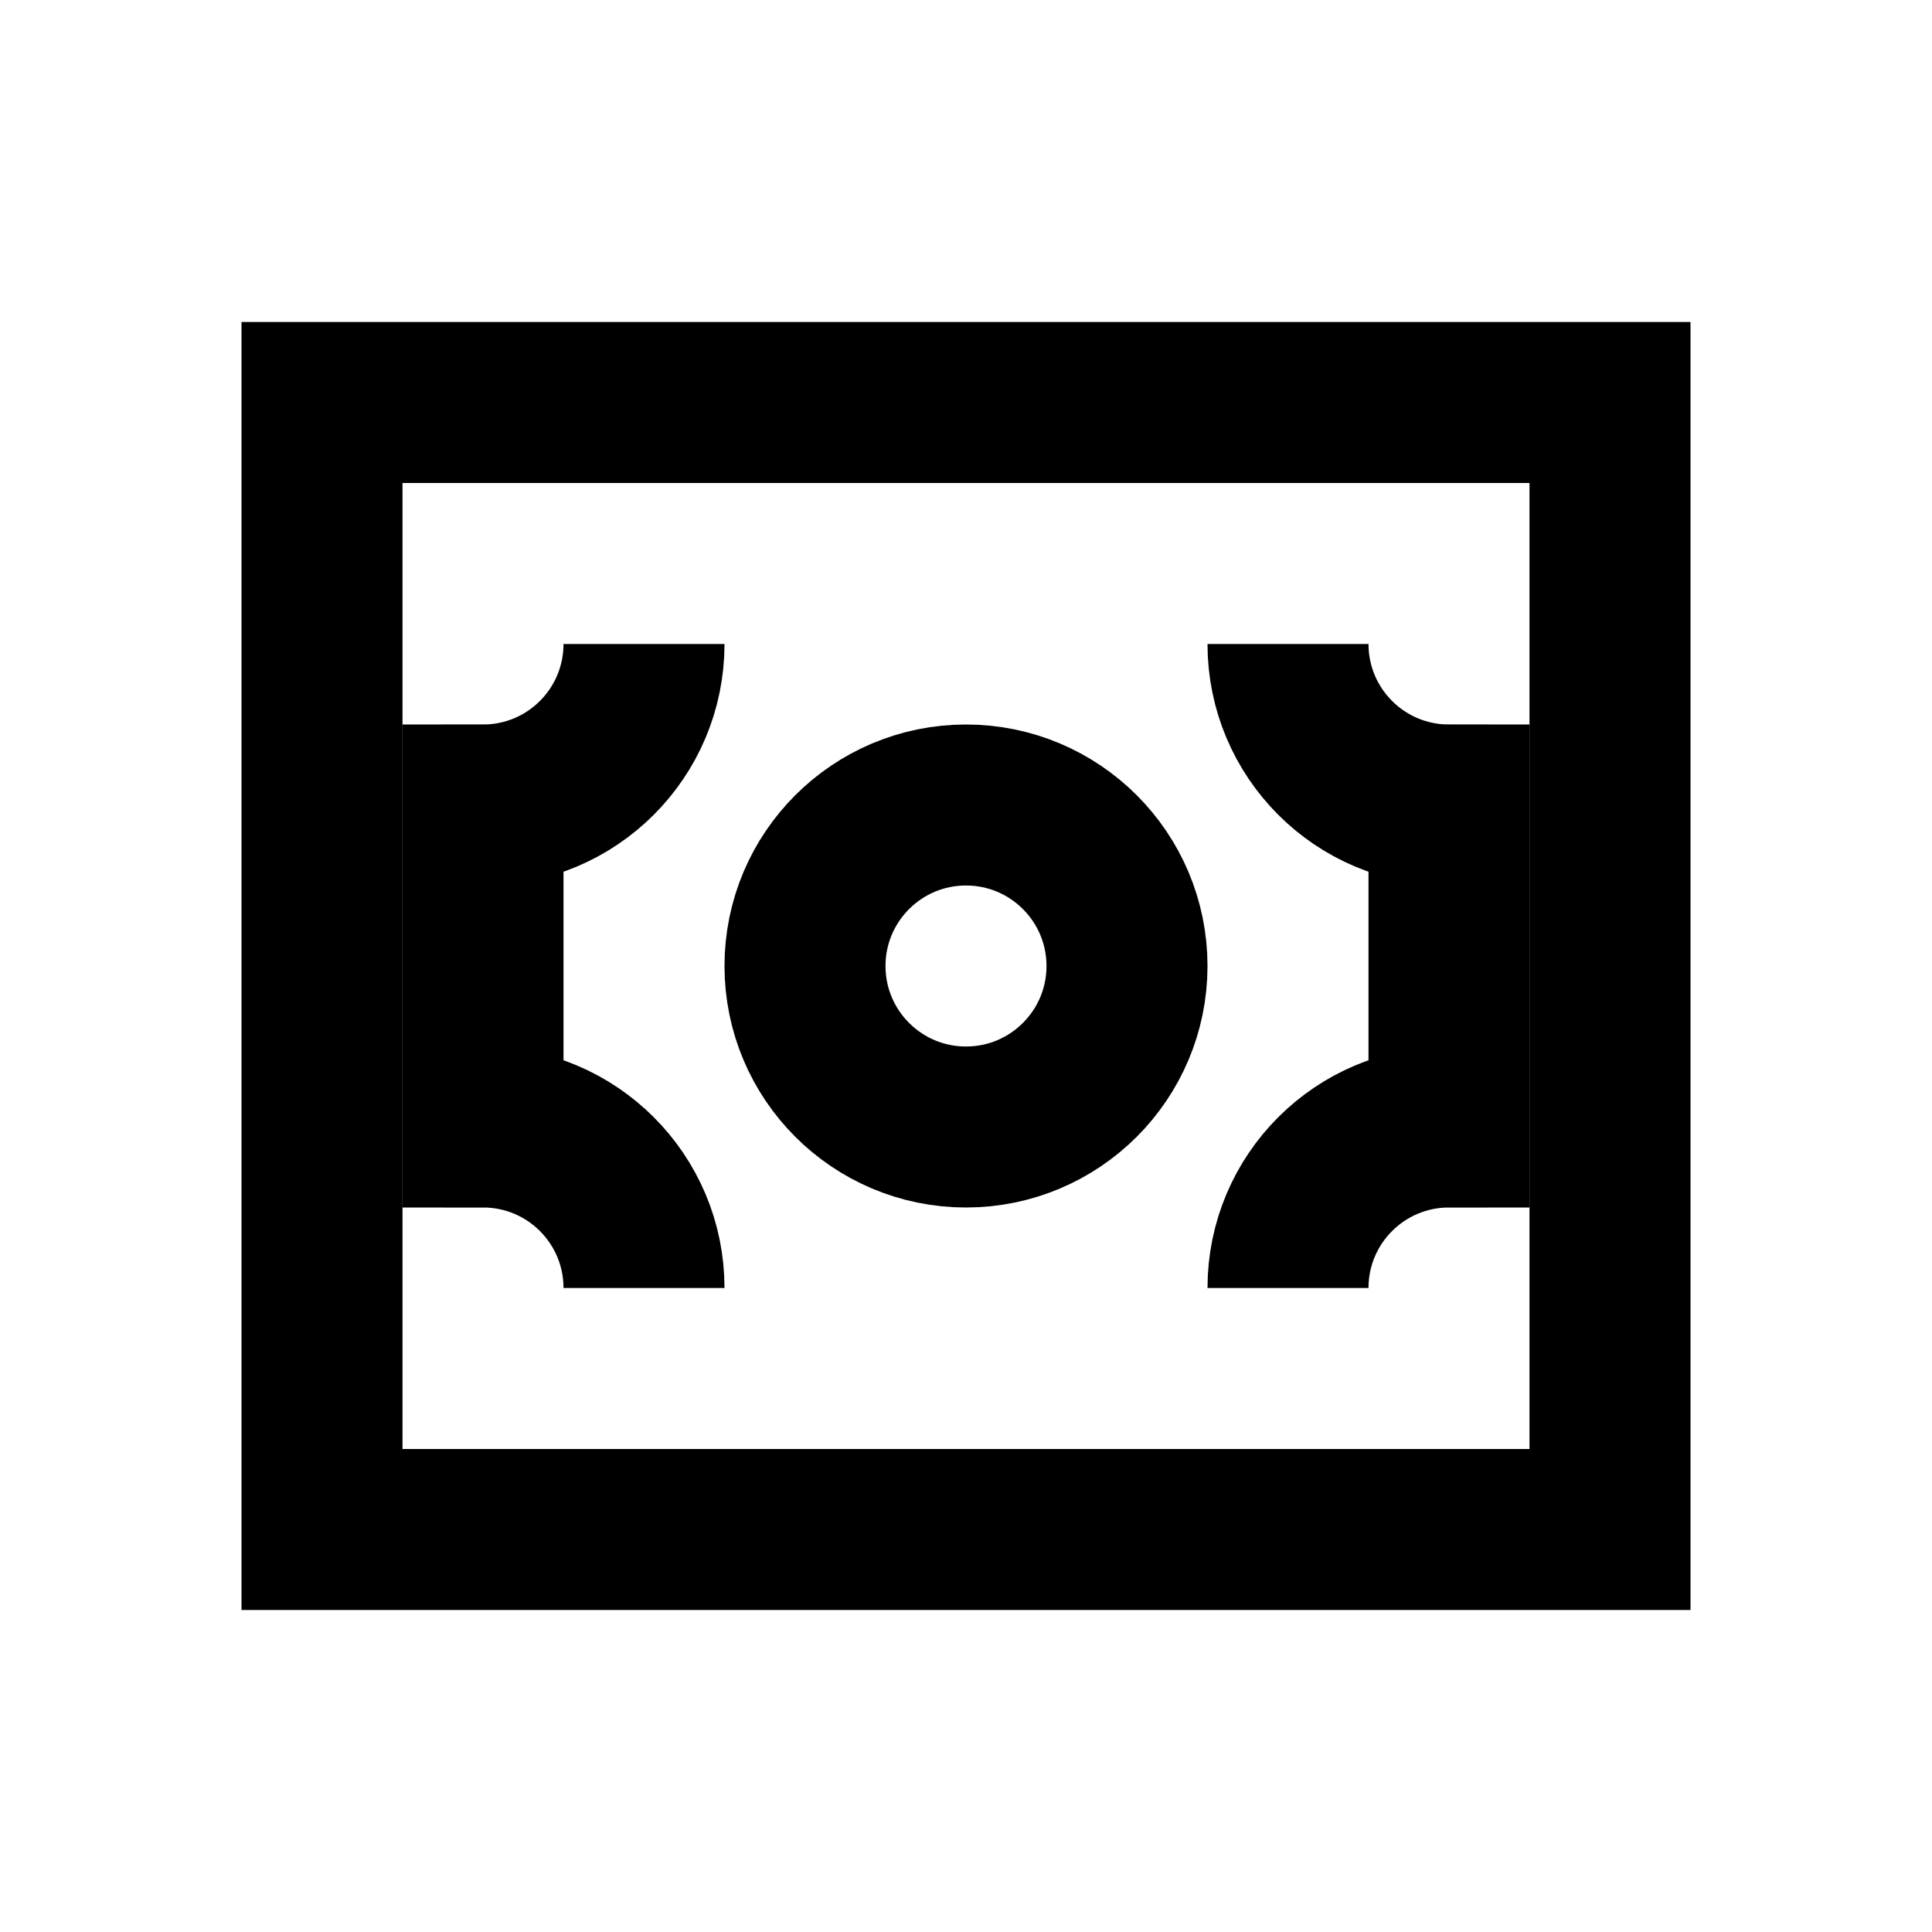
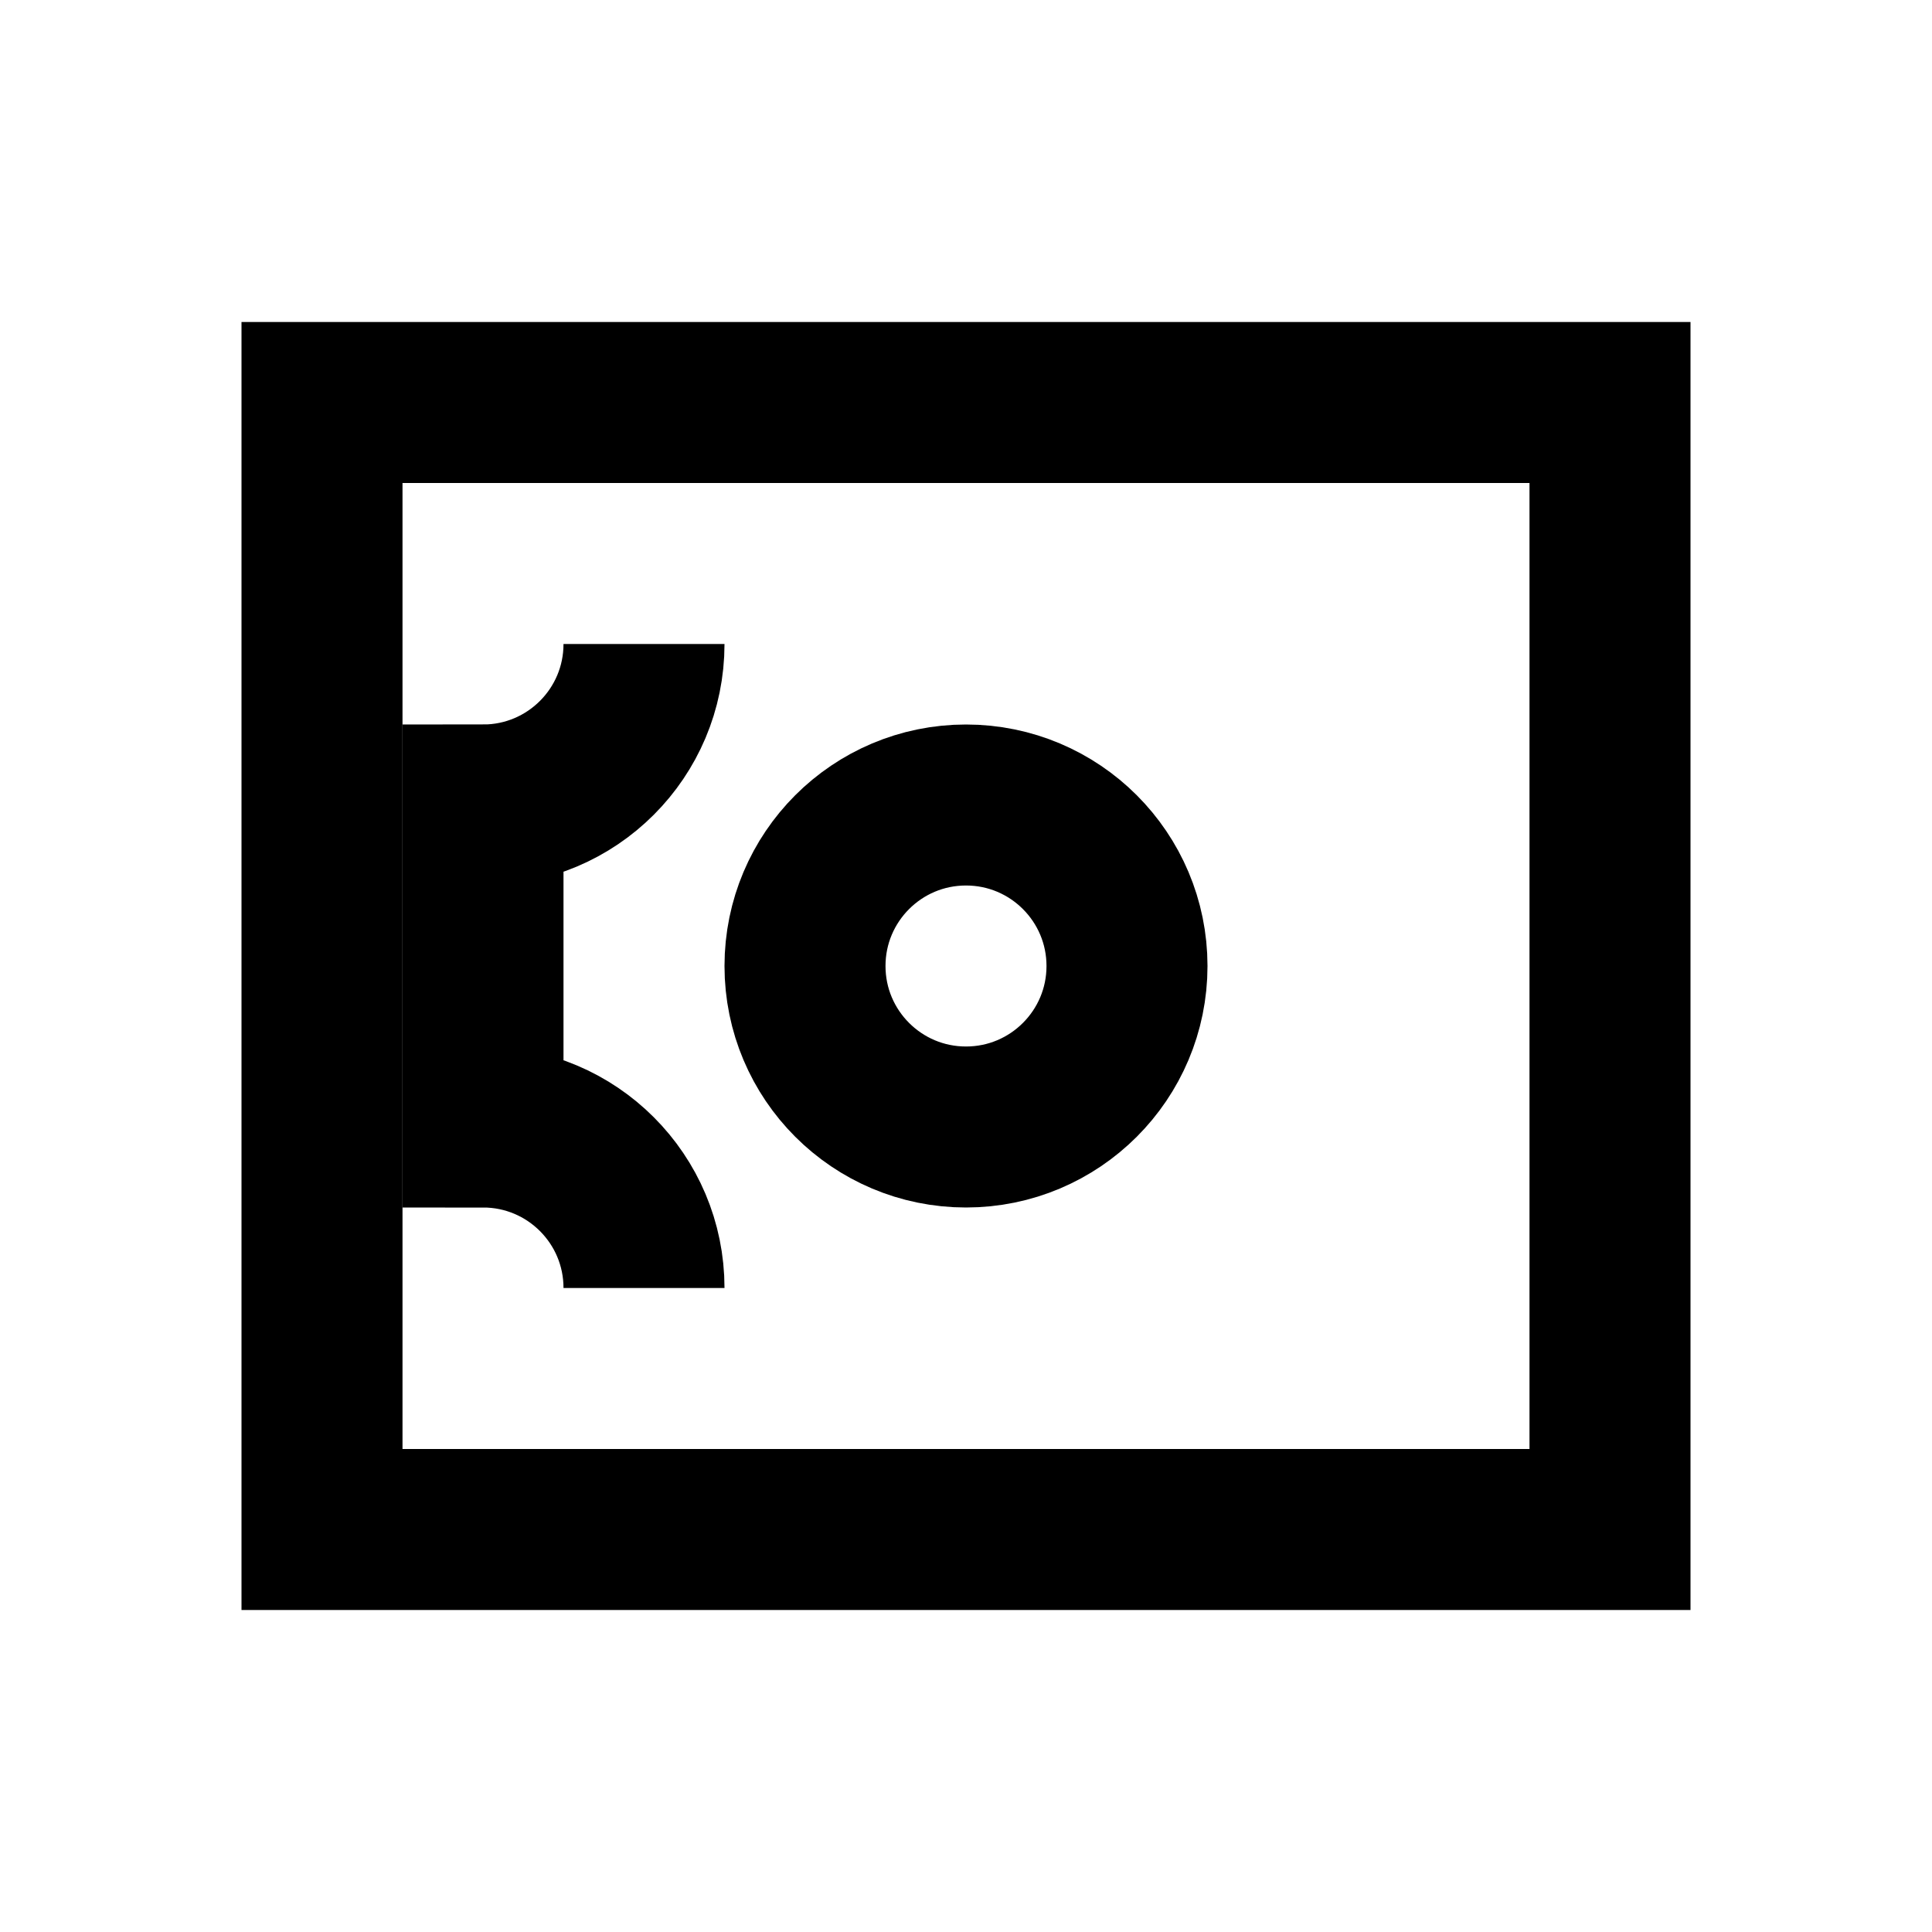
<svg xmlns="http://www.w3.org/2000/svg" width="24" height="24" viewBox="0 0 24 24" fill="none">
  <path d="M4 19V5H20V19H4Z" stroke="currentColor" stroke-width="2" />
  <path d="M8 8C8 9.105 7.105 10 6 10V14C7.105 14 8 14.895 8 16" stroke="currentColor" stroke-width="2" />
-   <path d="M16 8C16 9.105 16.895 10 18 10V14C16.895 14 16 14.895 16 16" stroke="currentColor" stroke-width="2" />
  <circle cx="12" cy="12" r="2" stroke="currentColor" stroke-width="2" />
</svg>